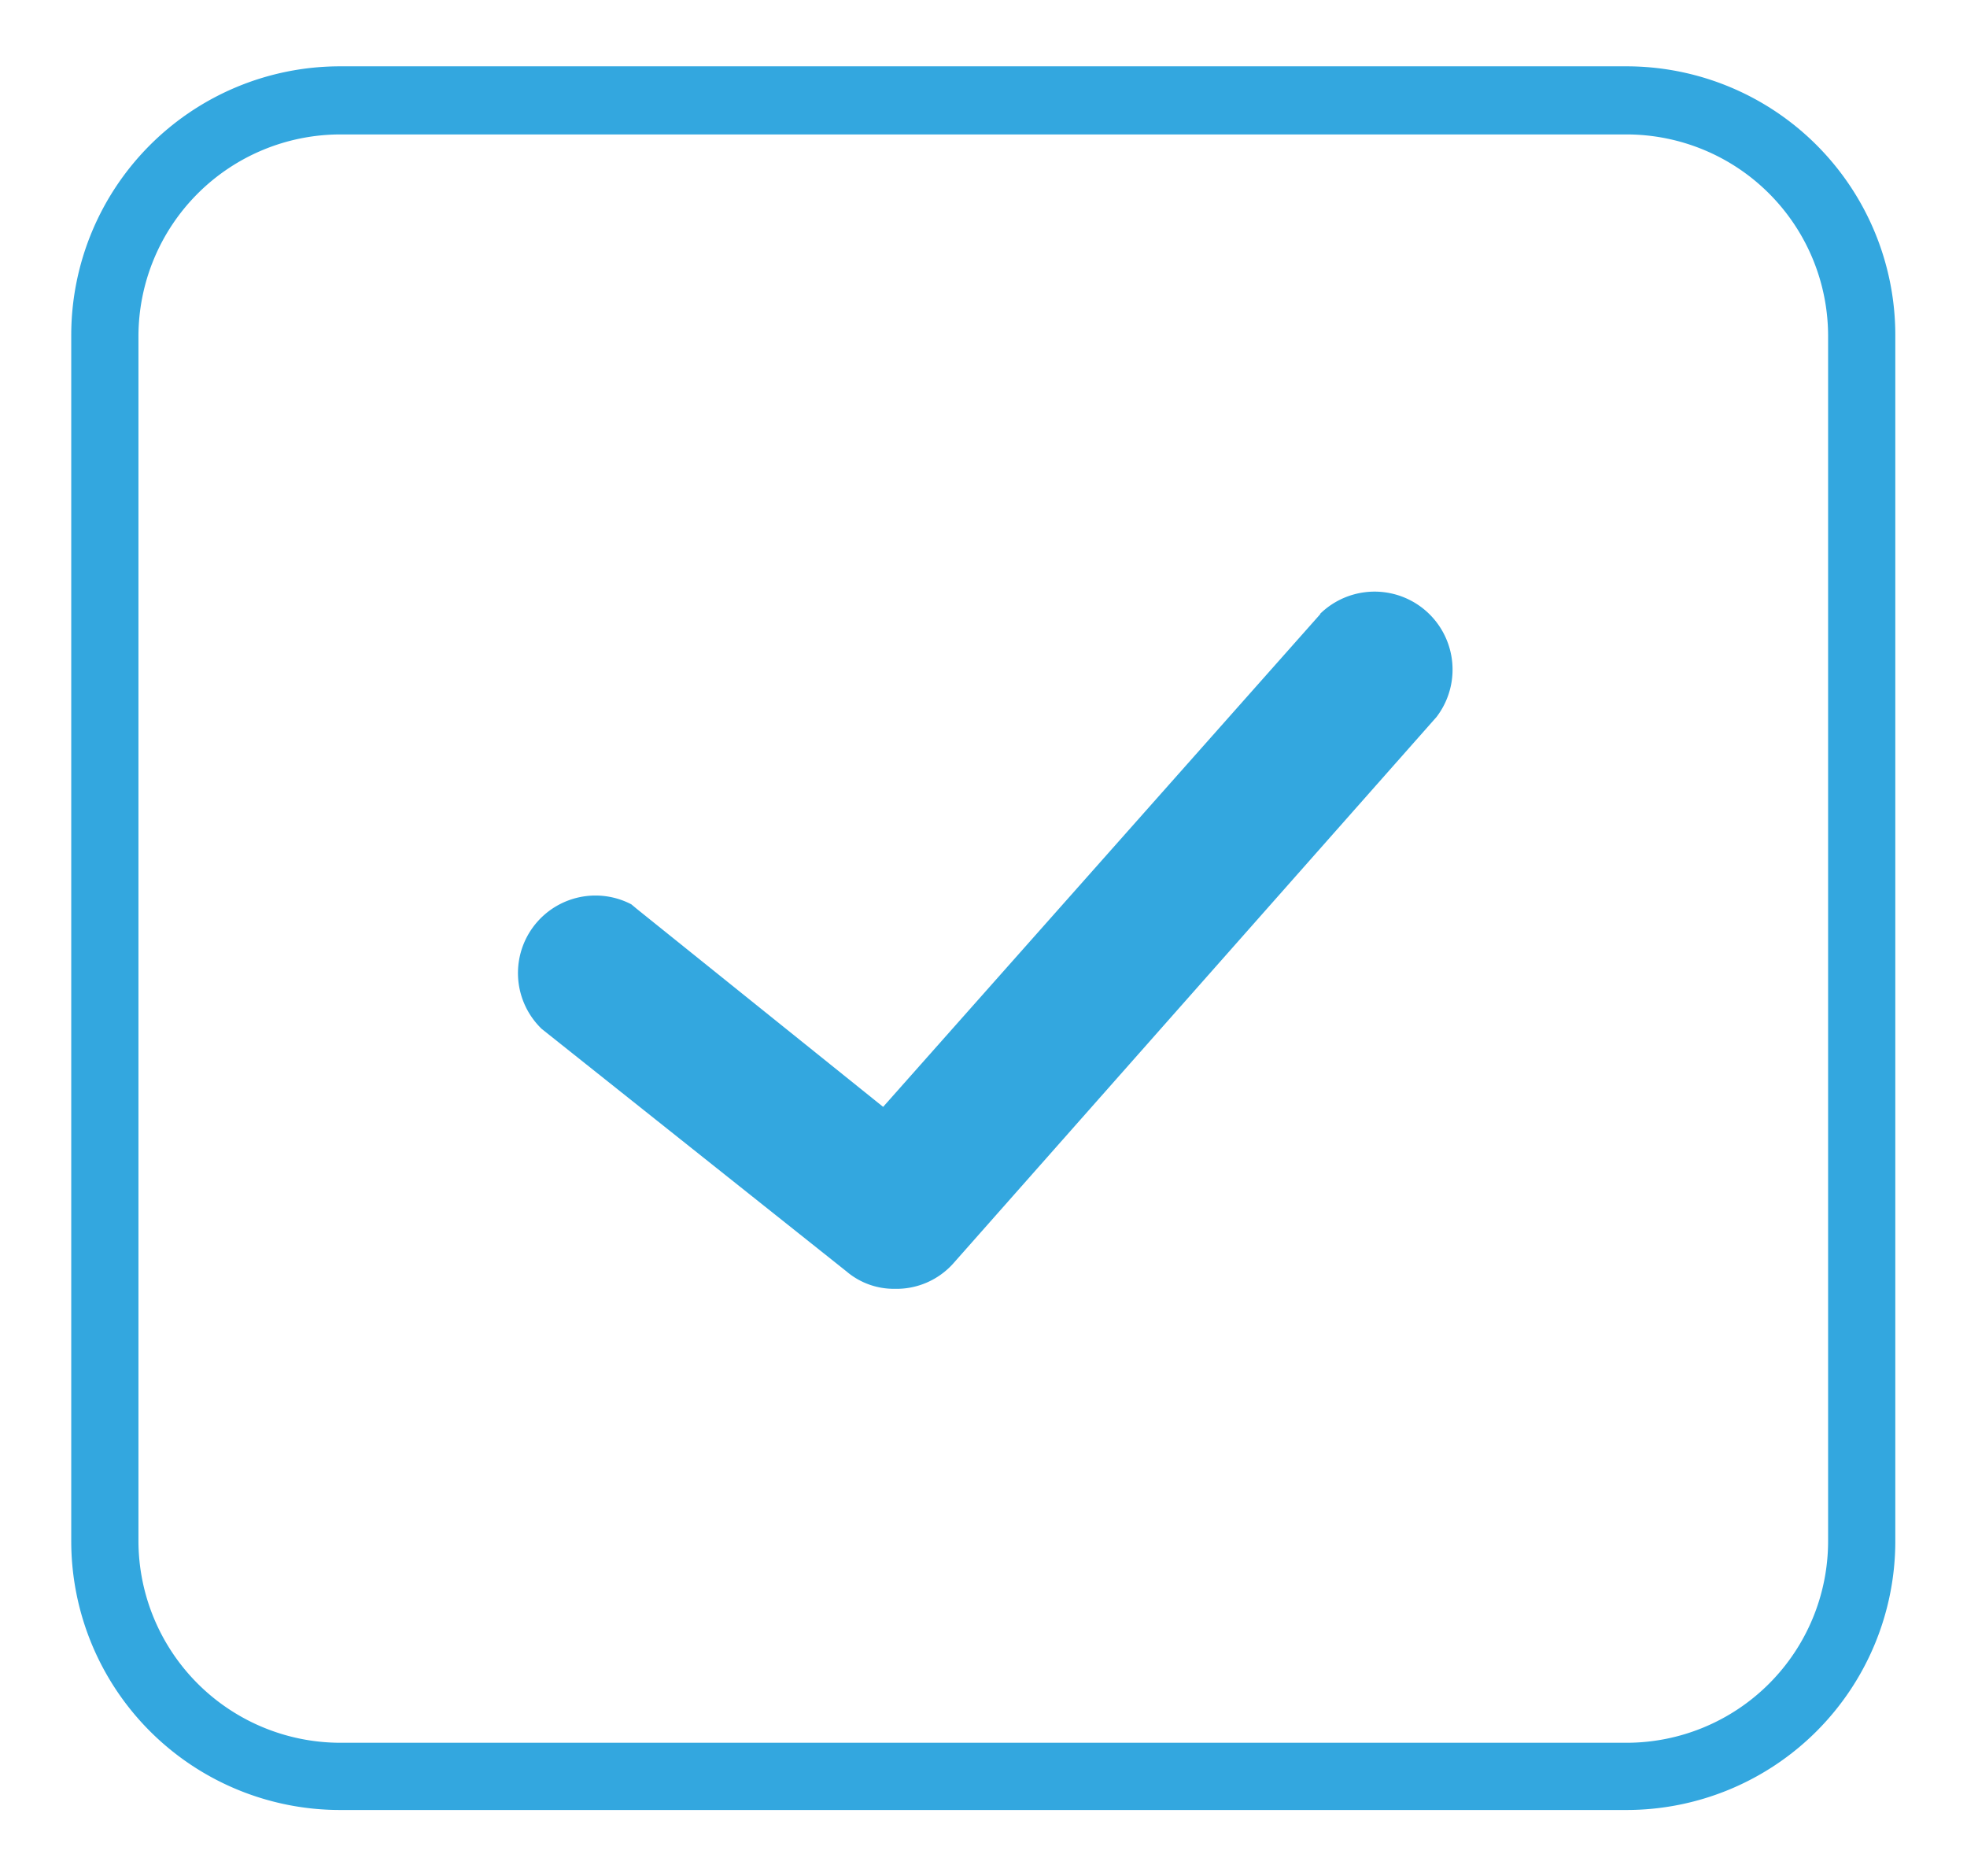
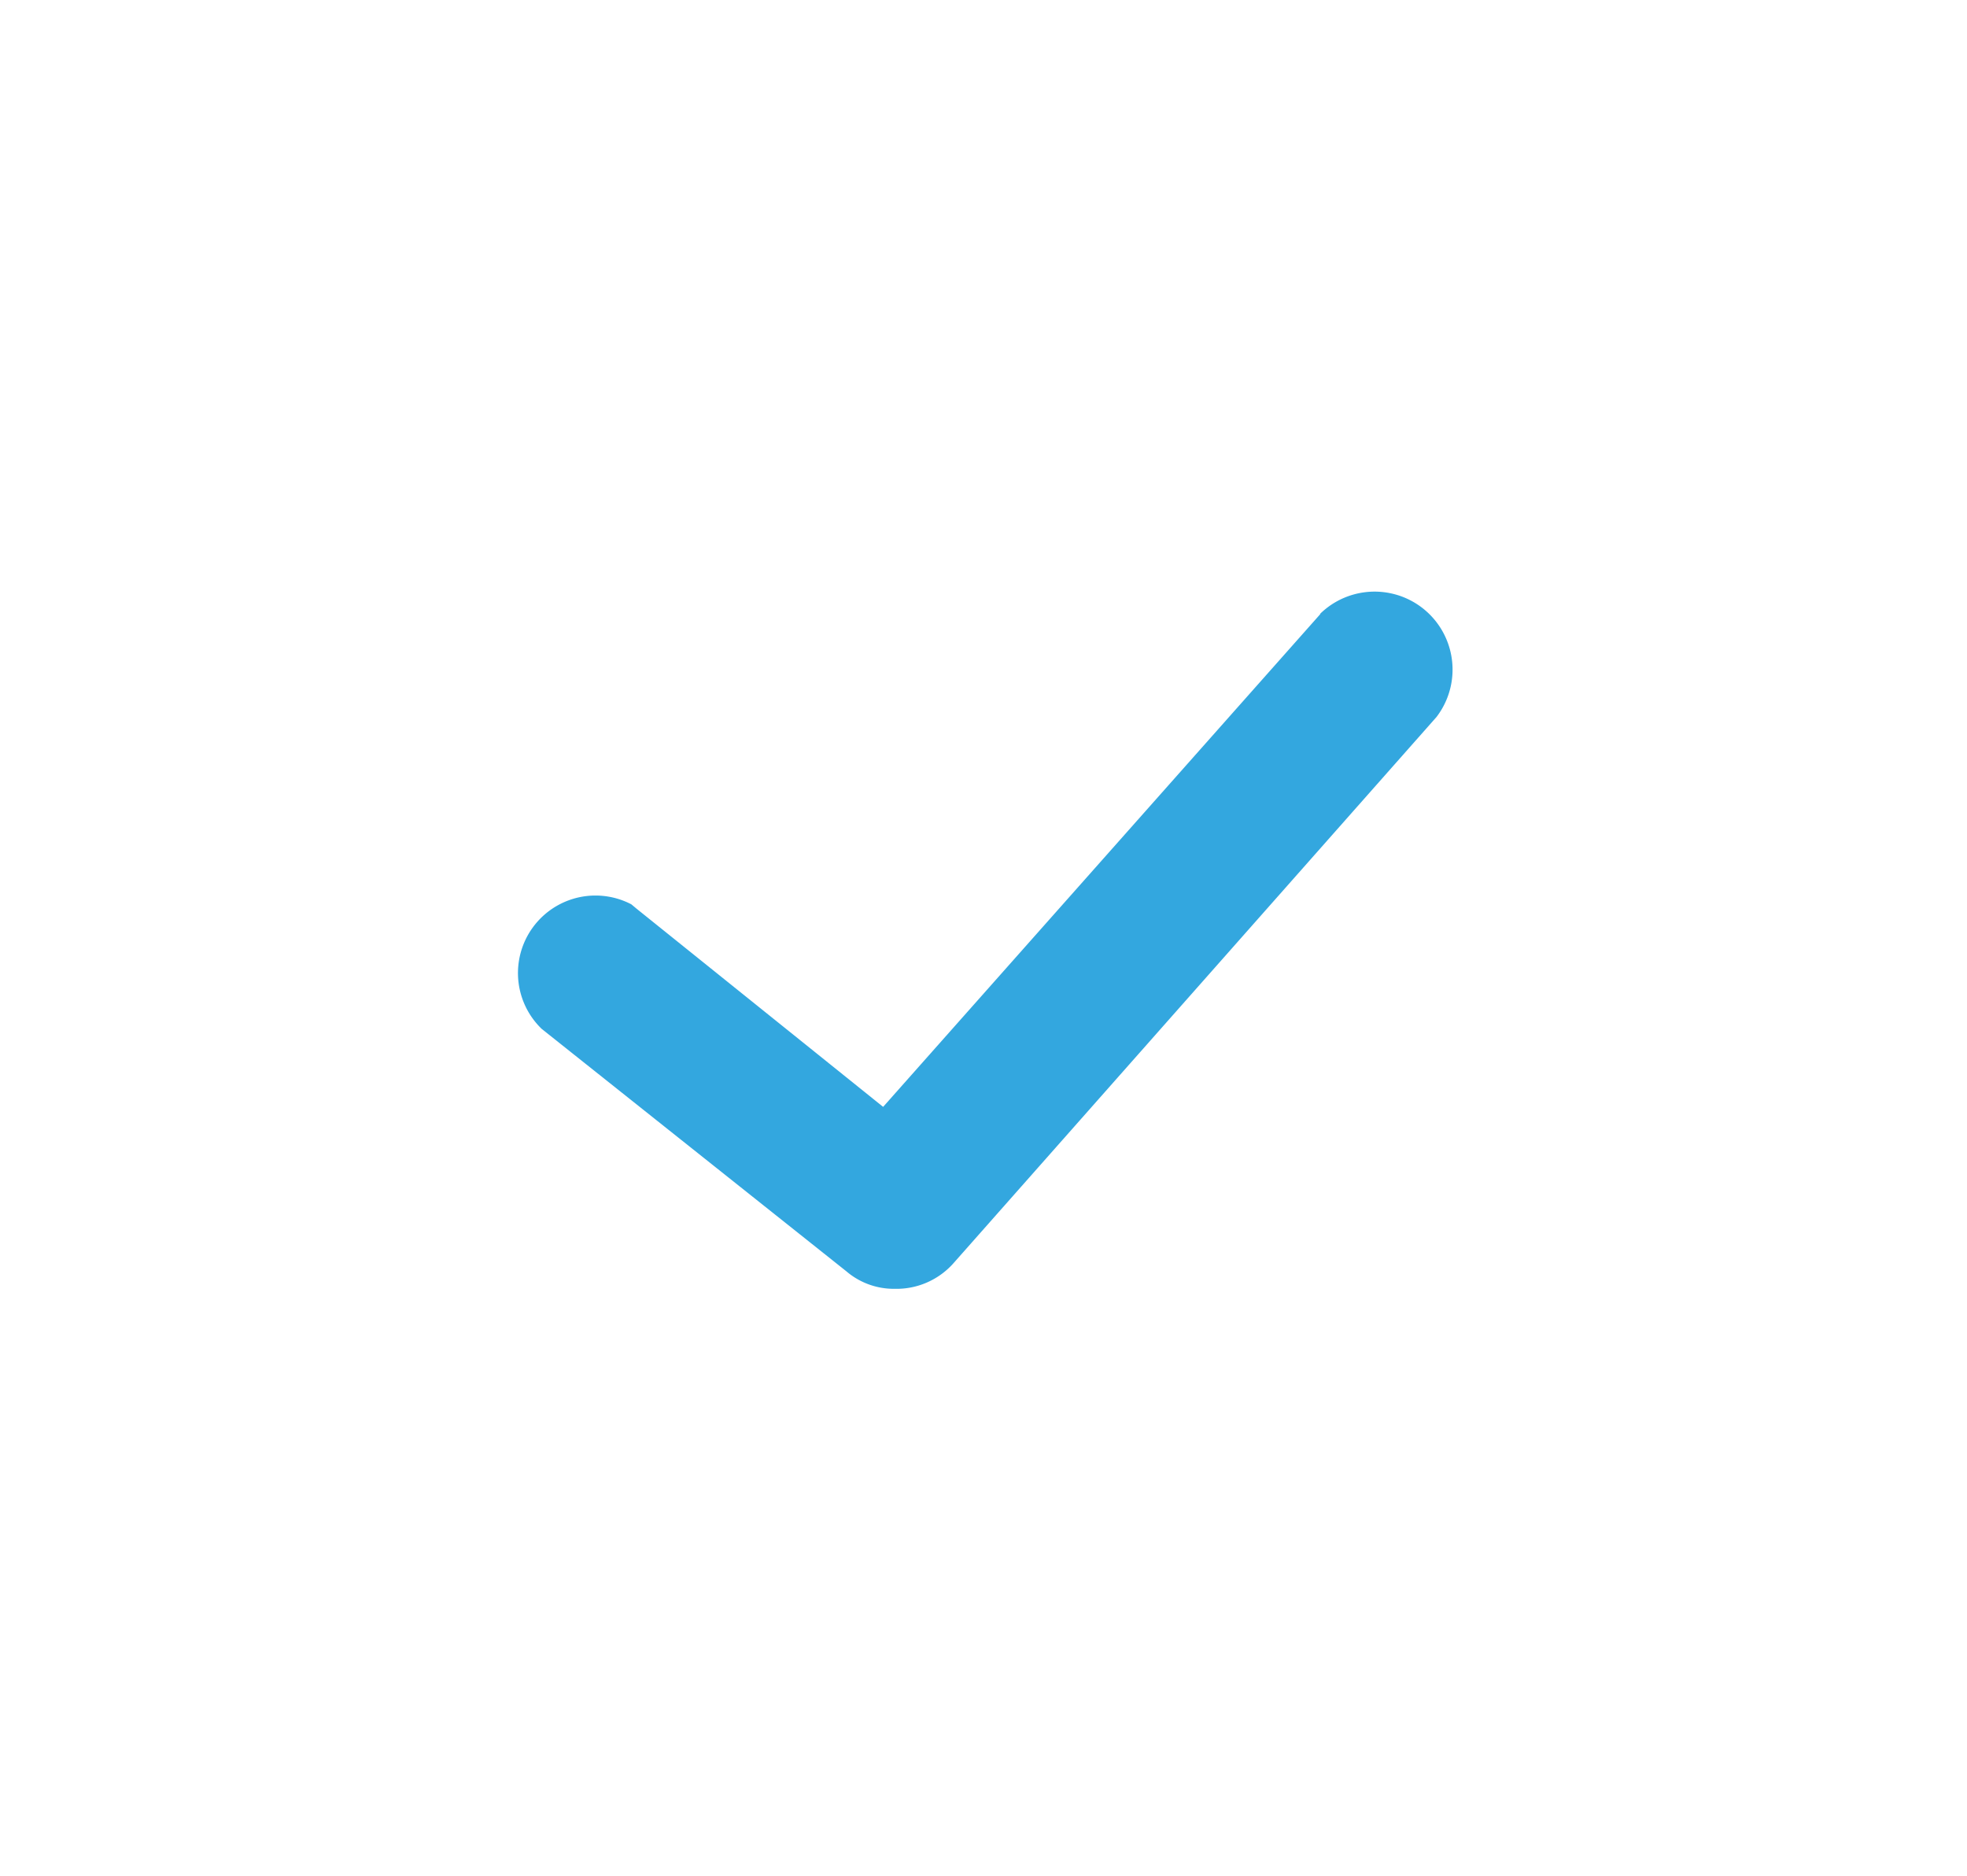
<svg xmlns="http://www.w3.org/2000/svg" id="Layer_1" data-name="Layer 1" viewBox="0 0 43.9 41.87">
  <g id="Group_13456" data-name="Group 13456">
    <g id="Group_13447" data-name="Group 13447">
      <path id="Path_12736" data-name="Path 12736" d="M29.47,13.7l-9.76,11-5.5-4.42-.12-.1a1.73,1.73,0,0,0-2,2.78l6.8,5.41a1.63,1.63,0,0,0,1.08.39,1.7,1.7,0,0,0,1.3-.56L32.06,16h0a1.74,1.74,0,0,0-2.6-2.3h0" style="fill:#33a7df" />
    </g>
  </g>
  <g id="Rectangle_8325" data-name="Rectangle 8325">
-     <path d="M36.3,40.39H7.59a6,6,0,0,1-6-6V7.48a6,6,0,0,1,6-6H36.3a6,6,0,0,1,6,6V34.39A6,6,0,0,1,36.3,40.39ZM7.59,3a4.51,4.51,0,0,0-4.5,4.5V34.39a4.51,4.51,0,0,0,4.5,4.5H36.3a4.5,4.5,0,0,0,4.5-4.5V7.48A4.5,4.5,0,0,0,36.3,3Z" style="fill:#33a7df" />
-   </g>
+     </g>
</svg>